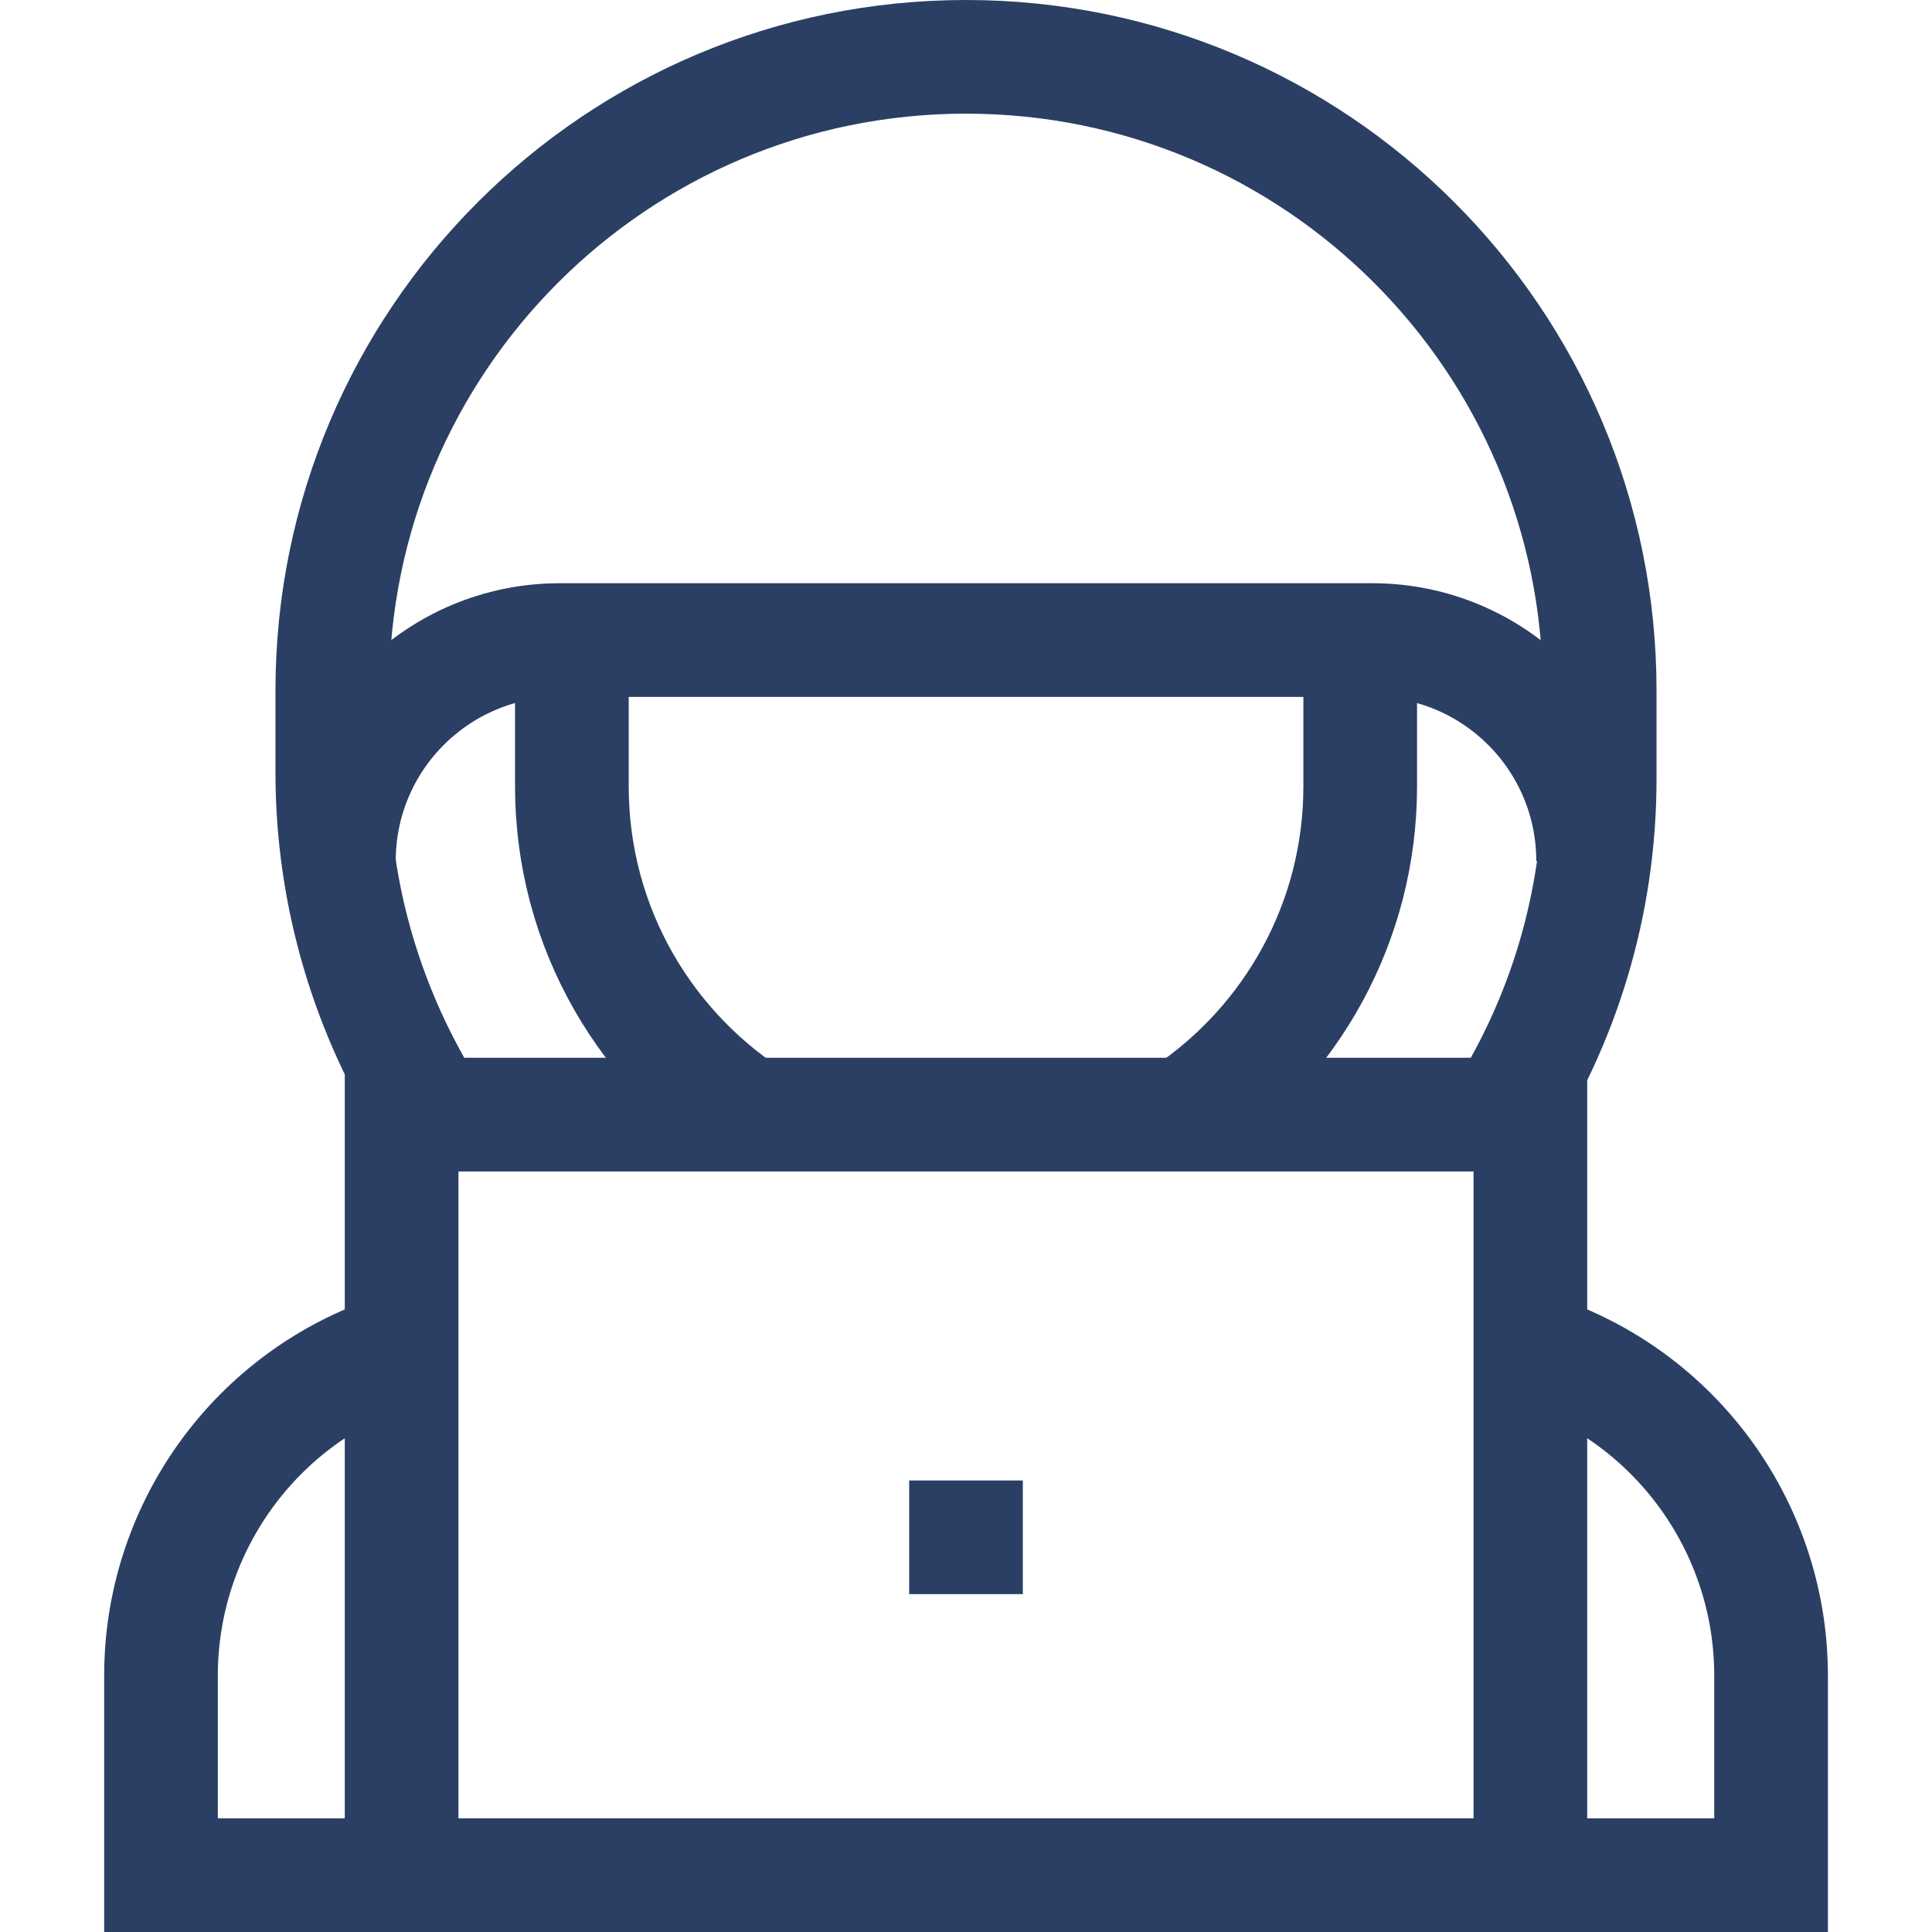
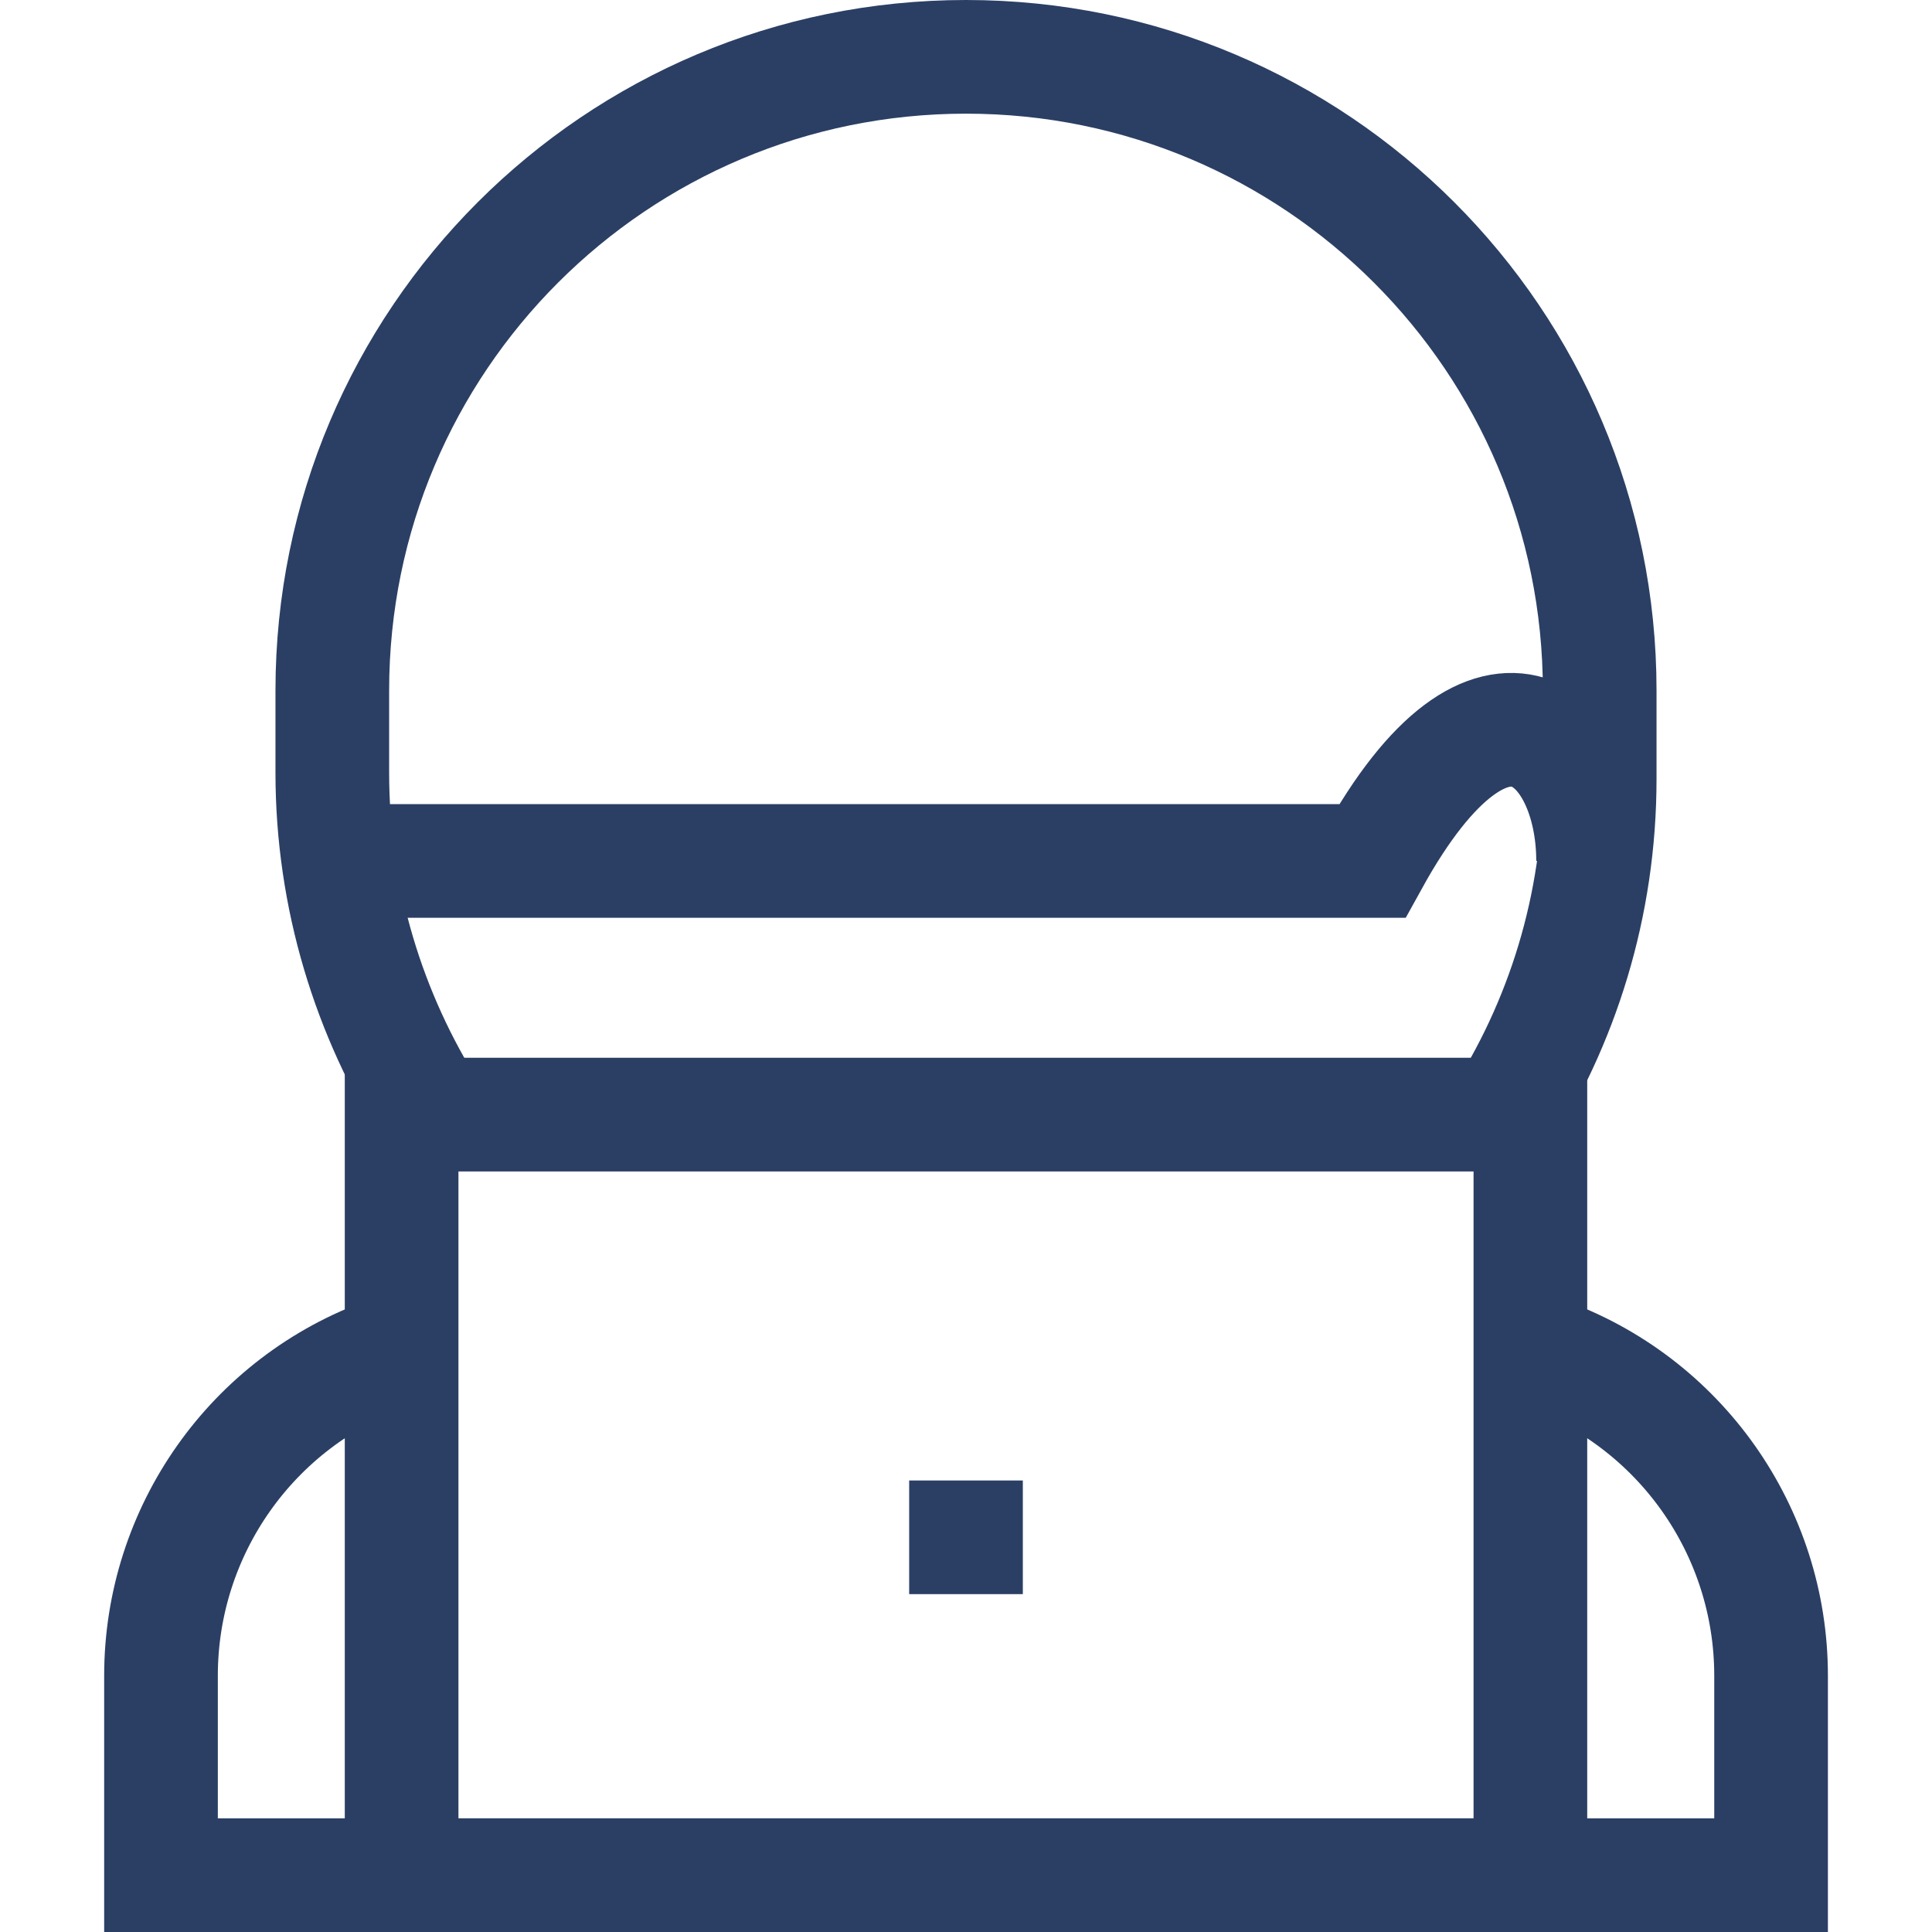
<svg xmlns="http://www.w3.org/2000/svg" width="24" height="24" viewBox="0 0 24 24" fill="none">
  <path d="M4.989 16.755L4.826 16.811C3.131 17.413 2 19.018 2 20.816V23.294H22.001V20.816C22.001 19.018 20.869 17.413 19.174 16.811L19.011 16.755M5.367 13.845C4.583 12.61 4.128 11.149 4.128 9.598V8.578C4.128 4.23 7.652 0.706 12 0.706C16.348 0.706 19.872 4.23 19.872 8.578V9.675C19.872 11.248 19.408 12.716 18.609 13.947" stroke="#2B3F64" stroke-width="1.412" stroke-miterlimit="10" />
-   <path d="M9.448 13.948C8.042 13.087 7.104 11.537 7.104 9.768V7.951M16.897 7.951V9.768C16.897 11.458 16.04 12.949 14.738 13.829" stroke="#2B3F64" stroke-width="1.412" stroke-miterlimit="10" />
-   <path d="M4.21 10.695C4.21 9.179 5.438 7.951 6.954 7.951H17.046C18.561 7.951 19.79 9.179 19.79 10.695M12 18.391V19.803M4.989 13.846H19.011V23.294H4.989V13.846Z" stroke="#2B3F64" stroke-width="1.412" stroke-miterlimit="10" />
+   <path d="M4.21 10.695H17.046C18.561 7.951 19.79 9.179 19.79 10.695M12 18.391V19.803M4.989 13.846H19.011V23.294H4.989V13.846Z" stroke="#2B3F64" stroke-width="1.412" stroke-miterlimit="10" />
</svg>